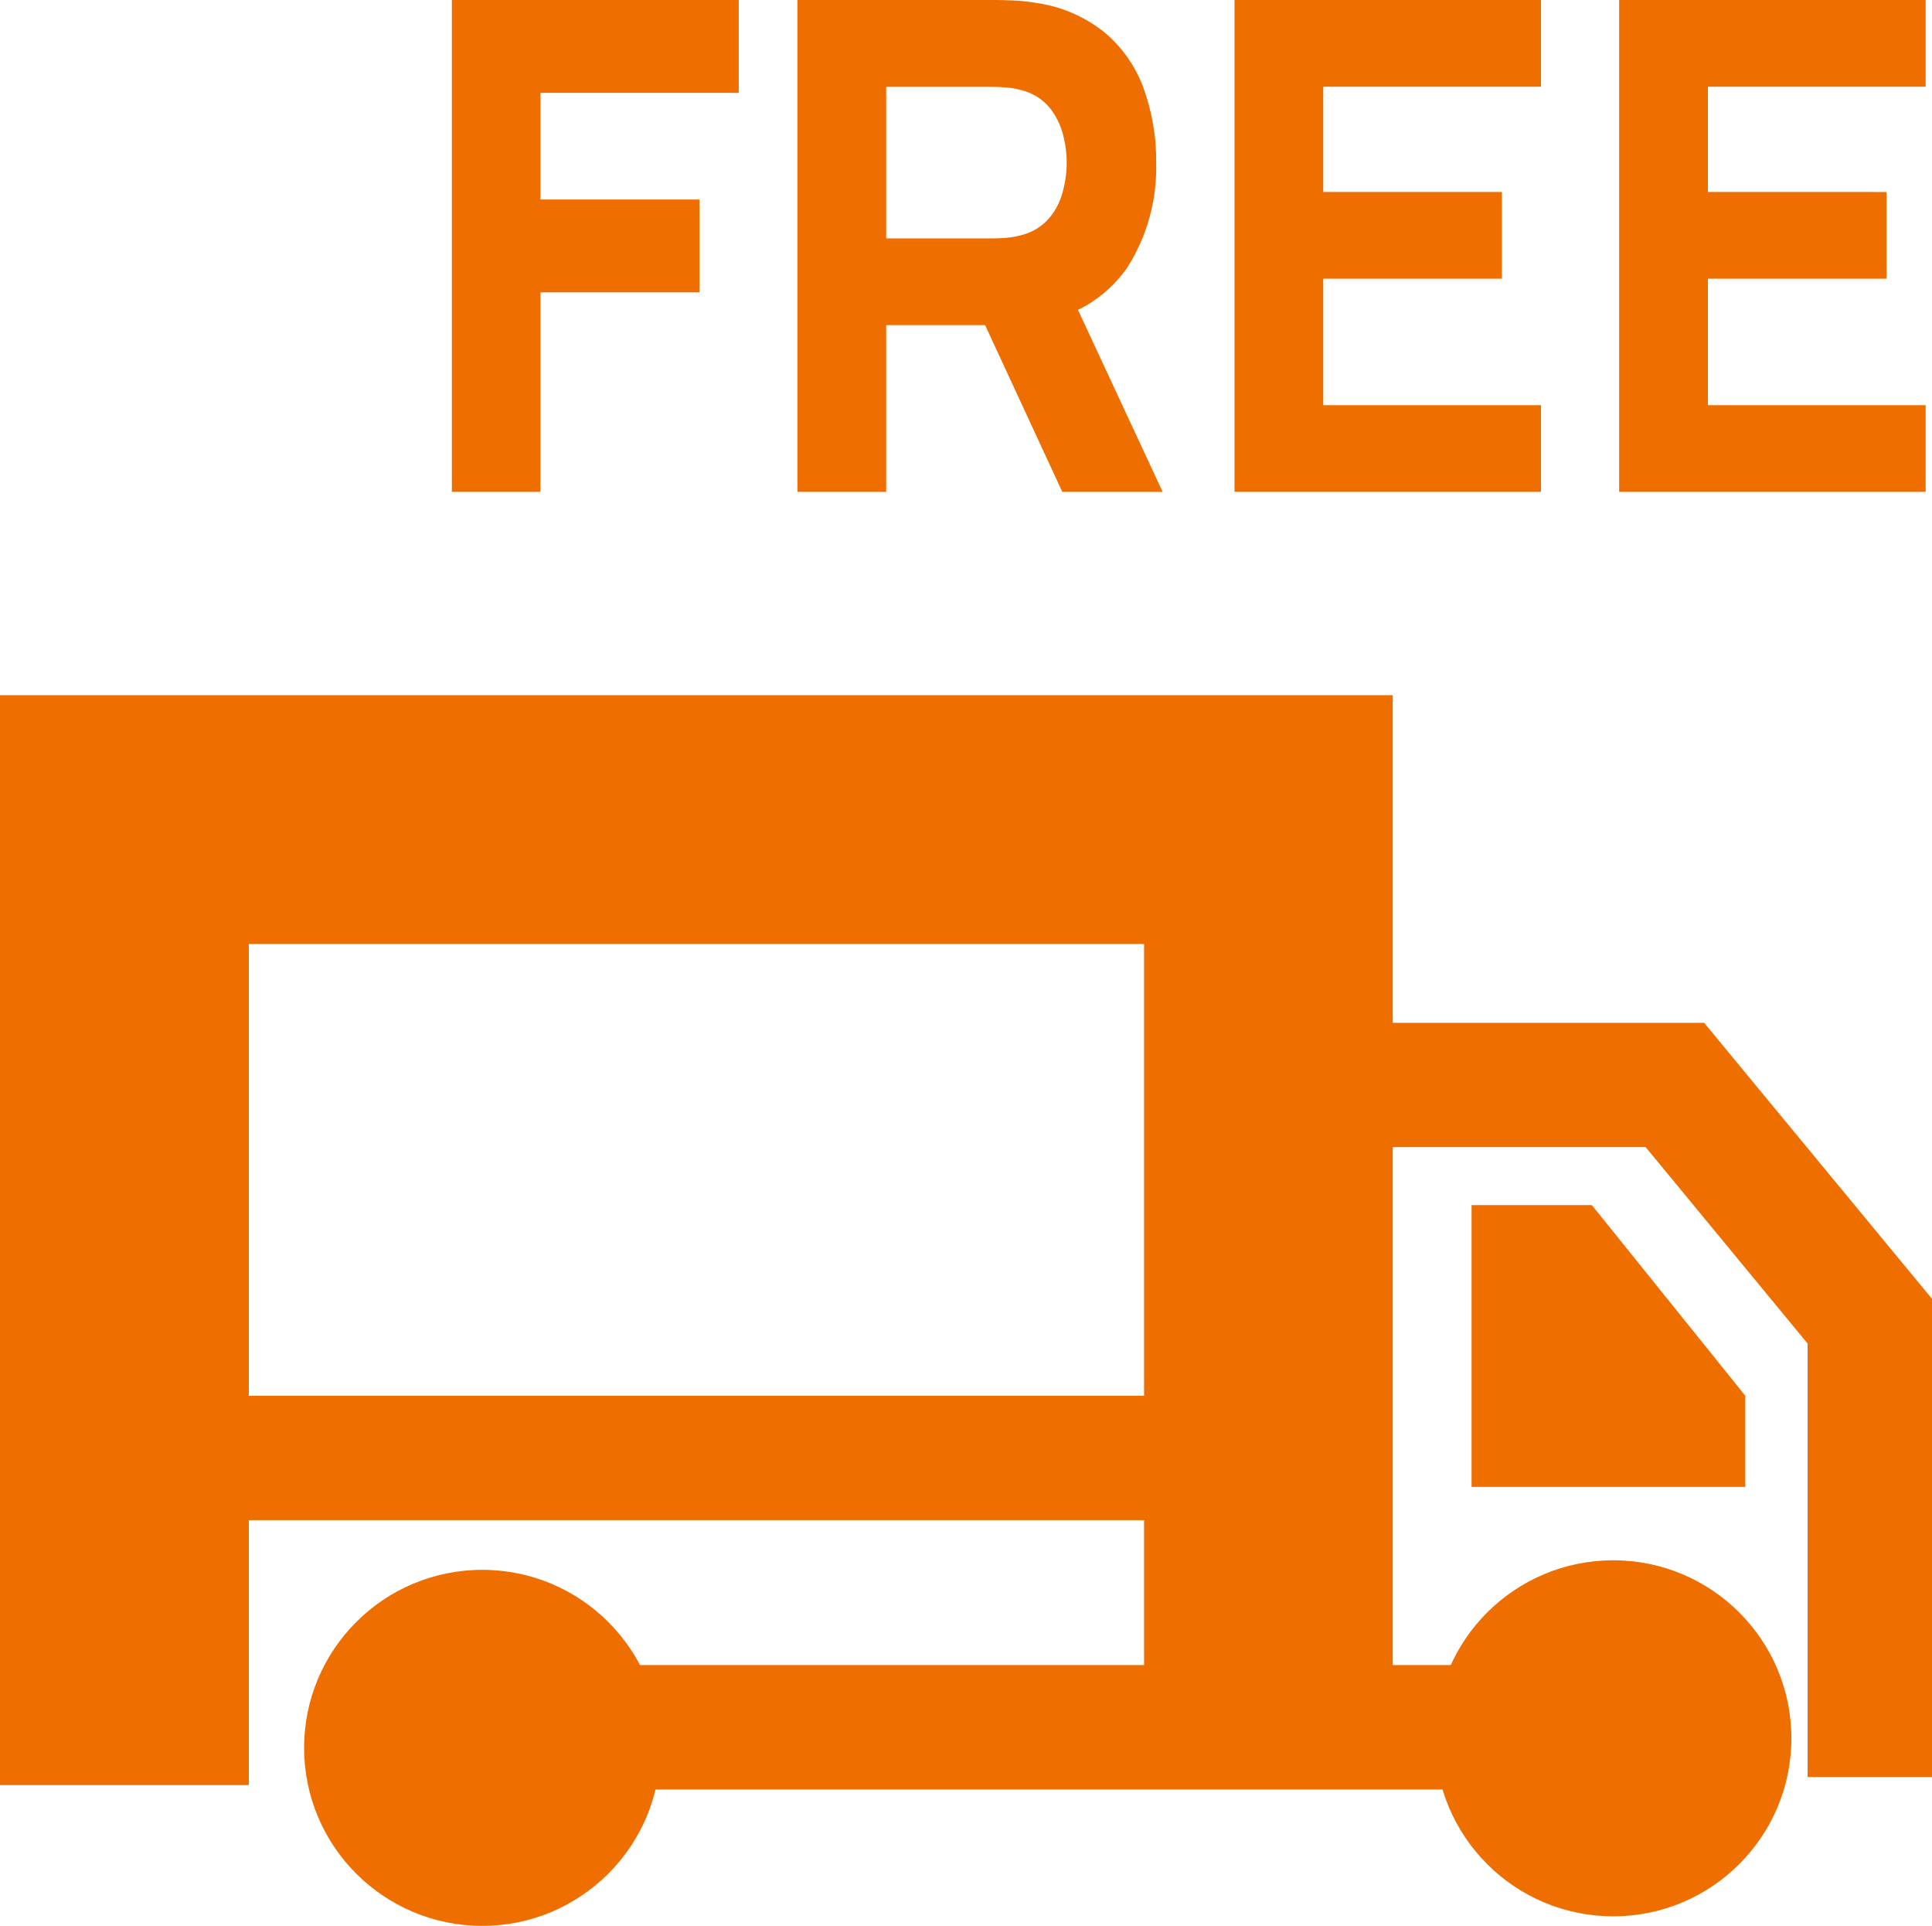
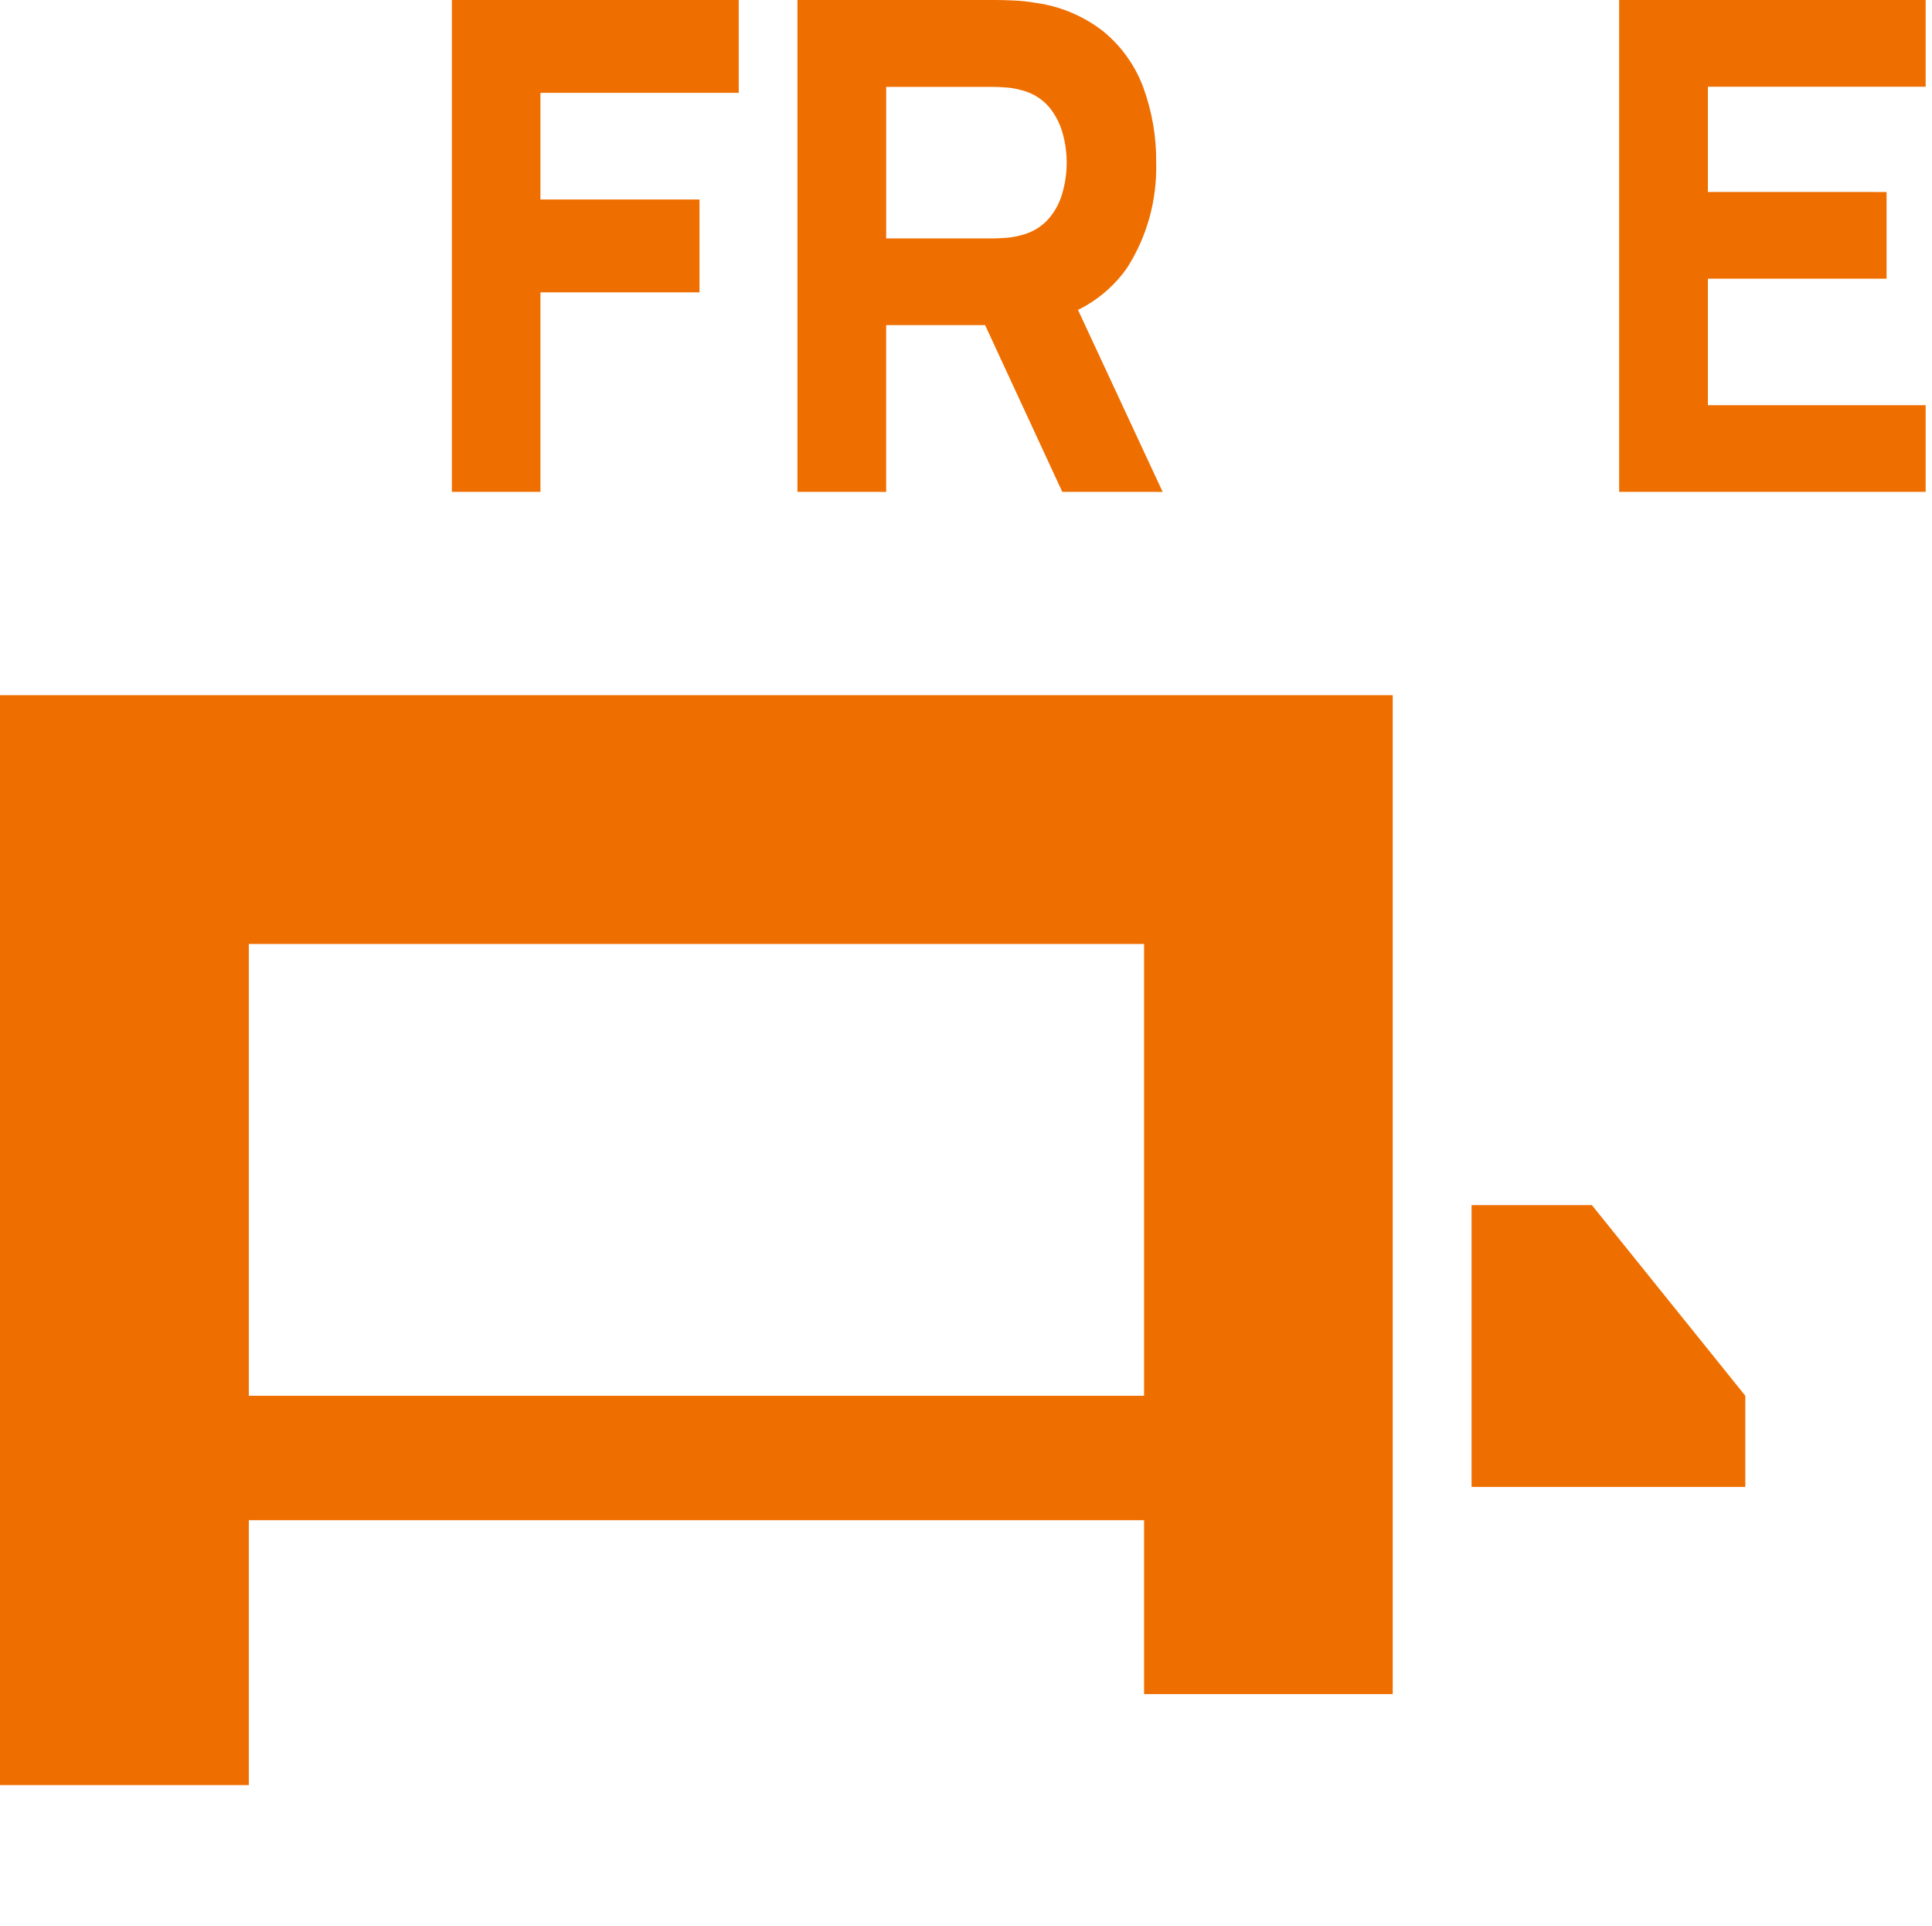
<svg xmlns="http://www.w3.org/2000/svg" version="1.1" id="Ebene_1" x="0px" y="0px" viewBox="0 0 113.21 112.84" style="enable-background:new 0 0 113.21 112.84;" xml:space="preserve">
  <style type="text/css">
	.st0{fill:#EF6E00;}
</style>
  <g id="Gruppe_194" transform="translate(-648 -2878.539)">
    <g id="Gruppe_79" transform="translate(728.84 2878.539)">
-       <ellipse id="Ellipse_6" class="st0" cx="-52.58" cy="102.41" rx="10.44" ry="10.43" />
-       <ellipse id="Ellipse_7" class="st0" cx="13.69" cy="101.85" rx="10.44" ry="10.43" />
-       <rect id="Rechteck_143" x="-50.25" y="97.56" class="st0" width="66.82" height="7.29" />
      <path id="Pfad_31" class="st0" d="M-66.26,104.59h-14.58V40.73H0.77v58.53H-13.8V55.31h-52.46L-66.26,104.59z" />
-       <path id="Pfad_32" class="st0" d="M32.37,104.12h-7.29V78.72l-9.49-11.51H-2.62v-7.28h21.64L32.37,76.1V104.12z" />
      <path id="Pfad_33" class="st0" d="M21.43,81.78l-8.99-11.17H5.39v16.51h16.04V81.78z" />
      <rect id="Rechteck_144" x="-69.69" y="81.78" class="st0" width="60.02" height="7.29" />
      <g id="Gruppe_80" transform="translate(26.478 0)">
        <path id="Pfad_34" class="st0" d="M-80.84,28.82V0h16.81v5.44h-11.62v6.25h9.32v5.44h-9.32v11.69L-80.84,28.82z" />
        <path id="Pfad_35" class="st0" d="M-60.59,28.82V0h11.62c0.27,0,0.63,0.01,1.08,0.03c0.41,0.02,0.81,0.06,1.21,0.13     c1.47,0.19,2.87,0.78,4.04,1.7c1.05,0.87,1.85,2,2.32,3.27c0.51,1.41,0.77,2.9,0.75,4.39c0.06,2.19-0.53,4.35-1.72,6.2     c-1.26,1.78-3.22,2.94-5.39,3.17l-2.29,0.16h-6.42v9.77L-60.59,28.82z M-55.39,13.97h6.19c0.27,0,0.56-0.01,0.88-0.04     c0.3-0.02,0.59-0.08,0.88-0.16c0.63-0.16,1.2-0.51,1.62-1.01c0.38-0.46,0.65-1,0.79-1.58c0.29-1.08,0.29-2.22,0-3.3     c-0.15-0.58-0.42-1.12-0.79-1.58c-0.42-0.5-0.99-0.85-1.62-1.01c-0.29-0.08-0.58-0.14-0.88-0.16c-0.32-0.03-0.61-0.04-0.88-0.04     h-6.19V13.97z M-45.07,28.82l-5.43-11.73l5.35-1.08l5.96,12.81H-45.07z" />
-         <path id="Pfad_36" class="st0" d="M-34.98,28.82V0h17.96v5.08h-12.76v6.17h10.47v5.08h-10.47v7.41h12.76v5.08L-34.98,28.82z" />
        <path id="Pfad_37" class="st0" d="M-12.44,28.82V0H5.52v5.08H-7.24v6.17H3.23v5.08H-7.24v7.41H5.52v5.08L-12.44,28.82z" />
      </g>
    </g>
  </g>
</svg>